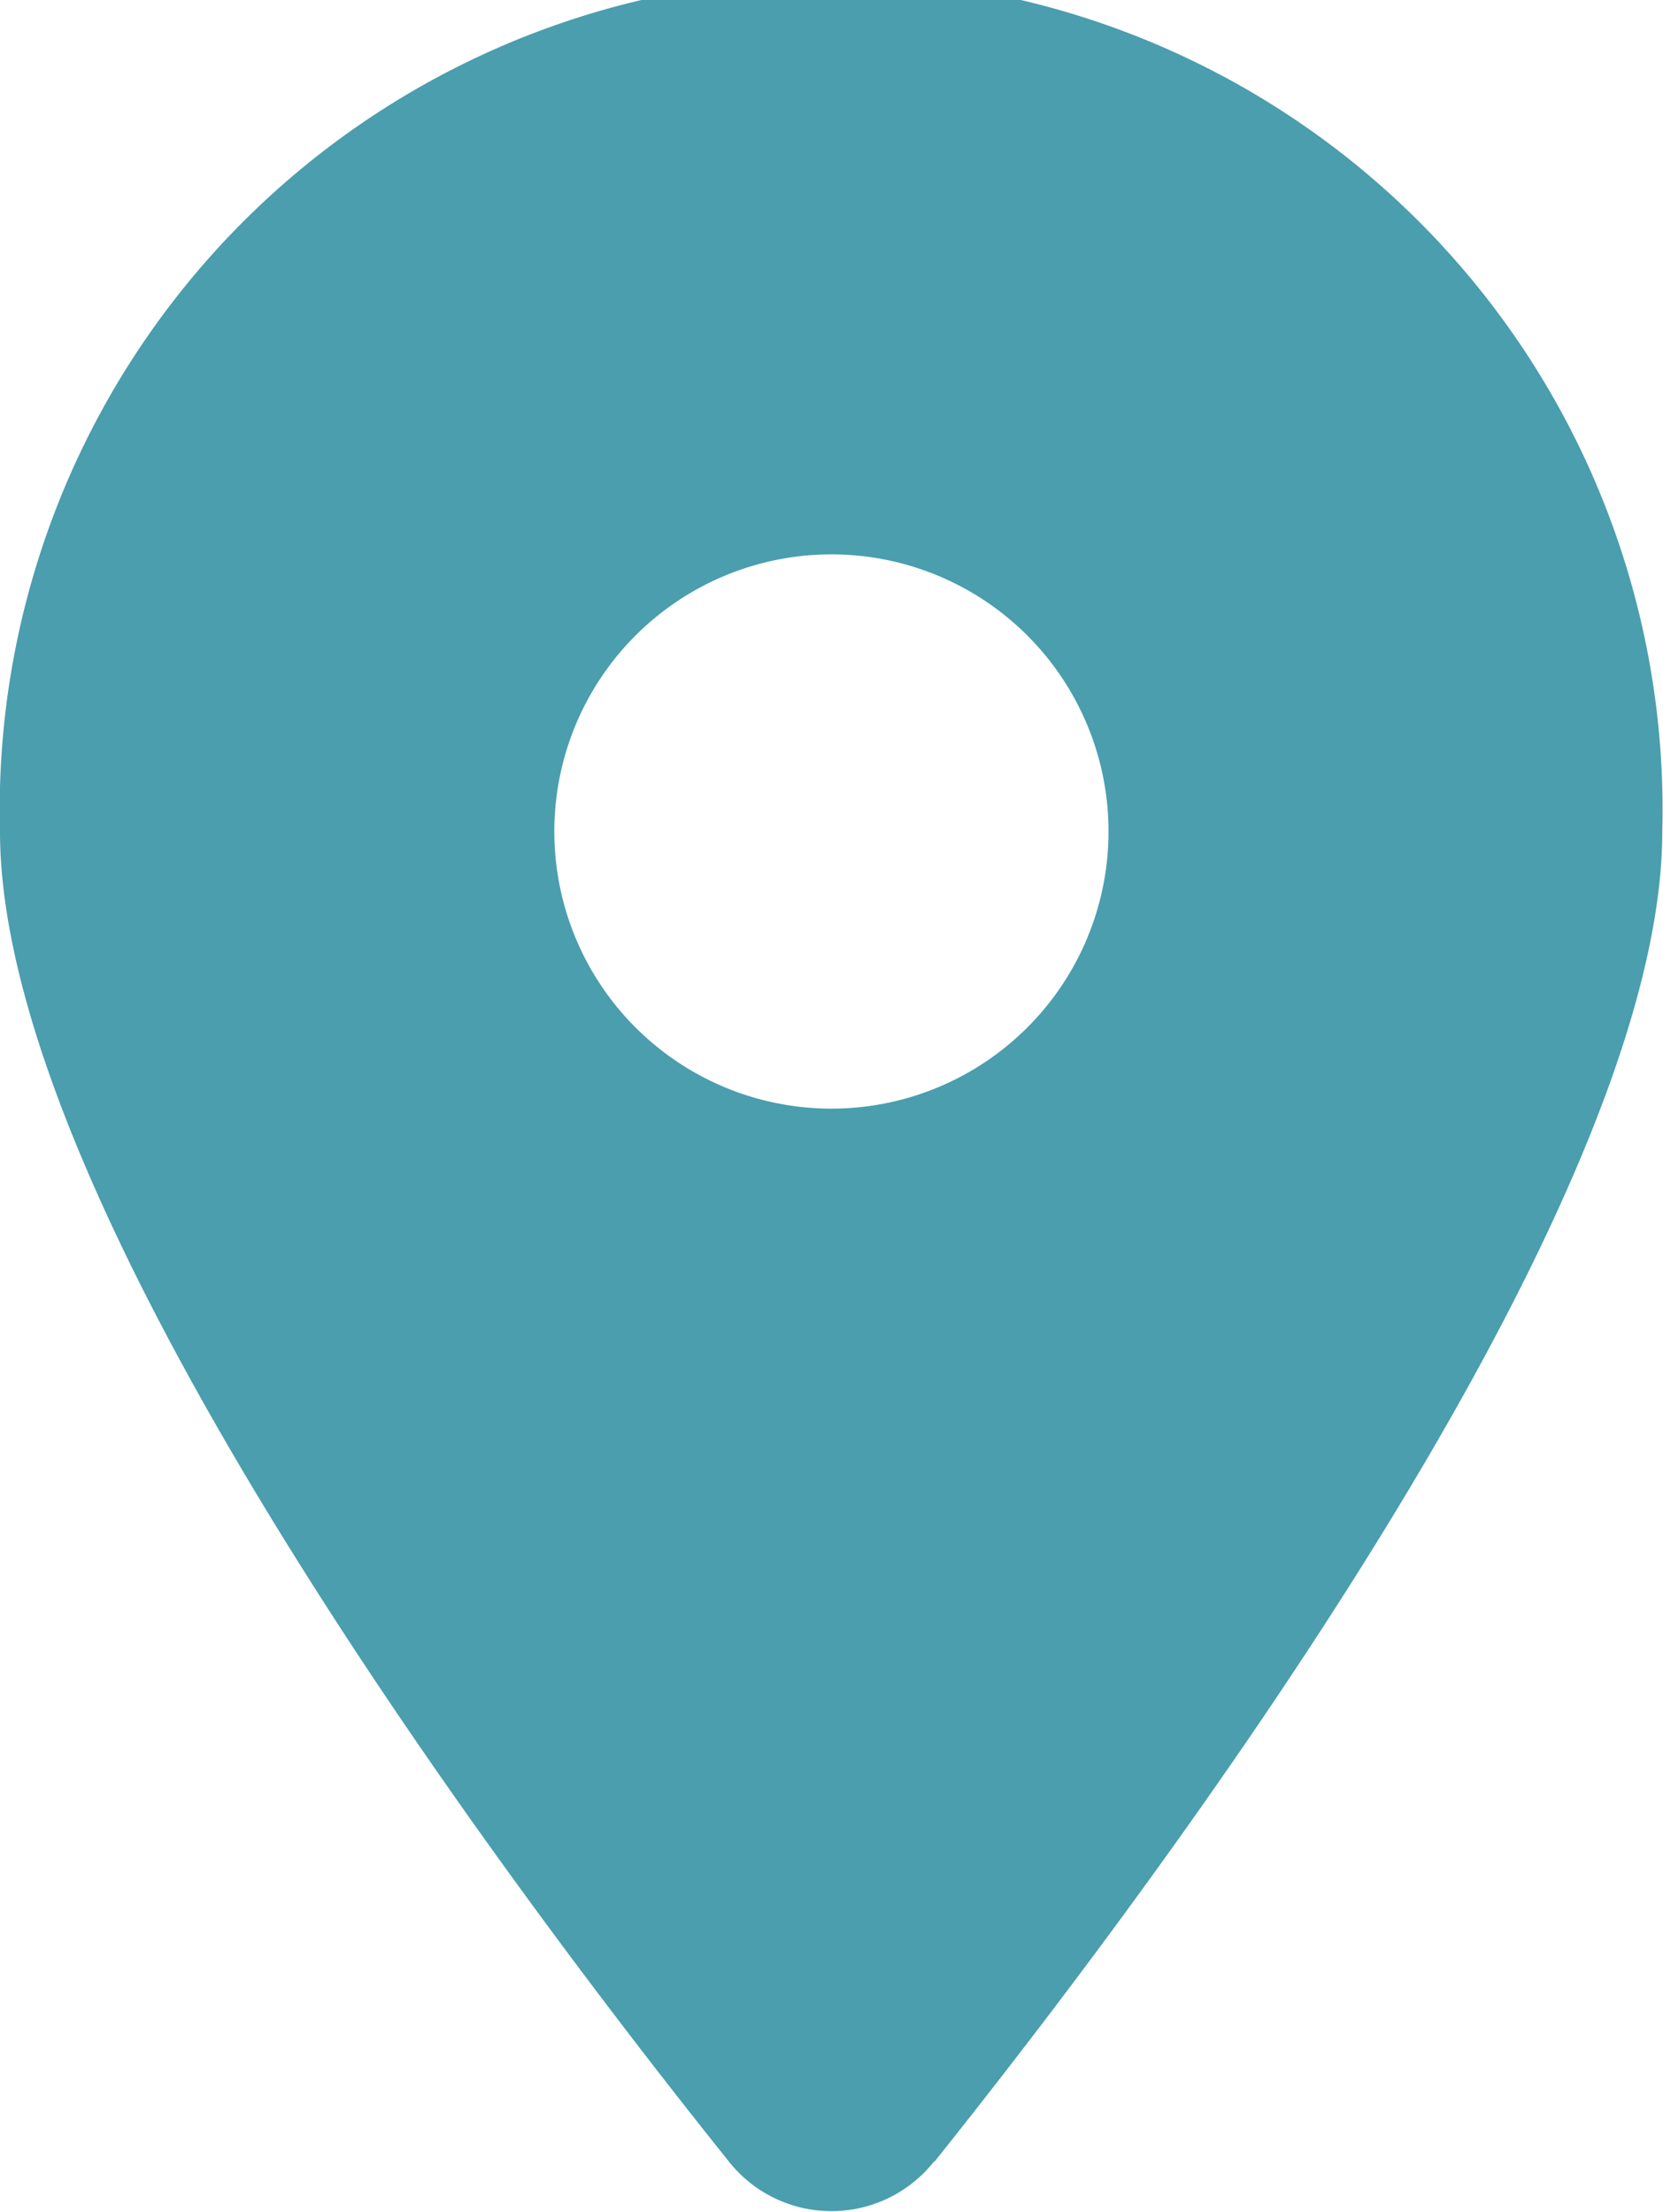
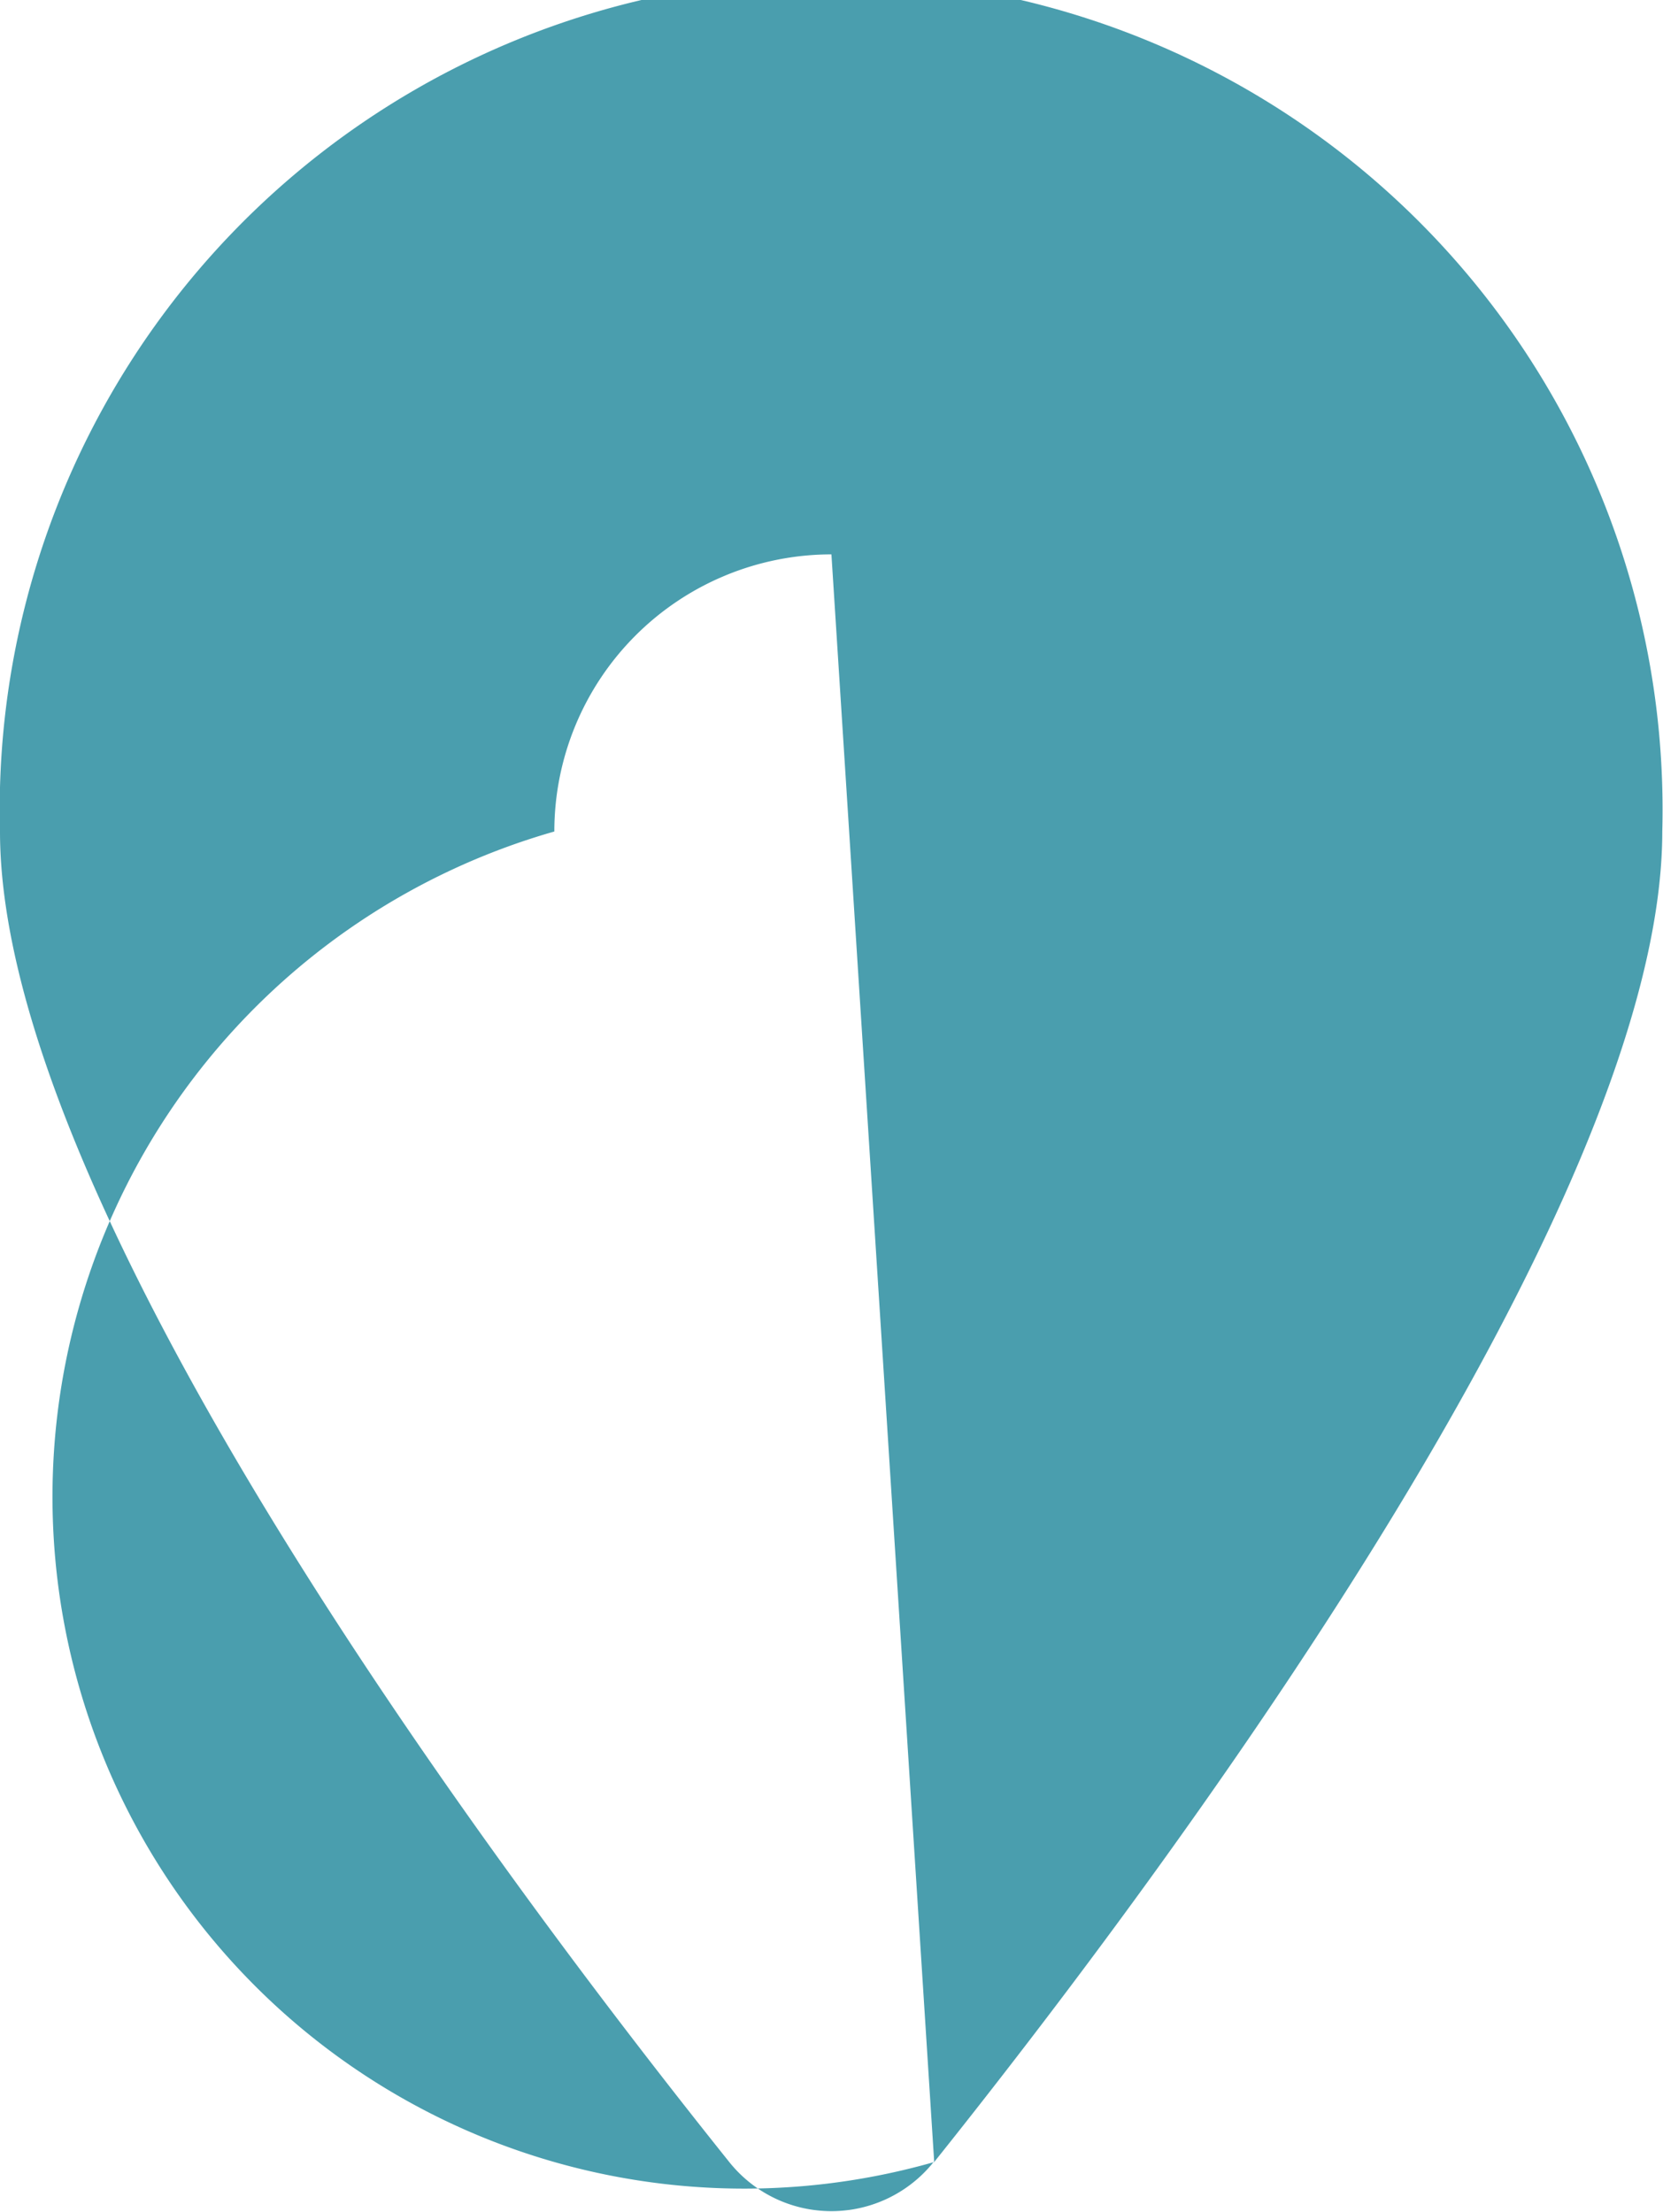
<svg xmlns="http://www.w3.org/2000/svg" width="11.505" height="15.3" viewBox="0 0 11.505 15.3">
-   <path id="Icon_fa-solid-location-dot" data-name="Icon fa-solid-location-dot" d="M6.463,14.956C8,13.033,11.5,8.371,11.5,5.752a5.752,5.752,0,1,0-11.5,0c0,2.619,3.505,7.28,5.042,9.2a.905.905,0,0,0,1.42,0ZM5.752,3.835A1.917,1.917,0,1,1,3.835,5.752,1.917,1.917,0,0,1,5.752,3.835Z" fill="#4a9eae" />
+   <path id="Icon_fa-solid-location-dot" data-name="Icon fa-solid-location-dot" d="M6.463,14.956C8,13.033,11.5,8.371,11.5,5.752a5.752,5.752,0,1,0-11.5,0c0,2.619,3.505,7.28,5.042,9.2a.905.905,0,0,0,1.42,0ZA1.917,1.917,0,1,1,3.835,5.752,1.917,1.917,0,0,1,5.752,3.835Z" fill="#4a9eae" />
</svg>